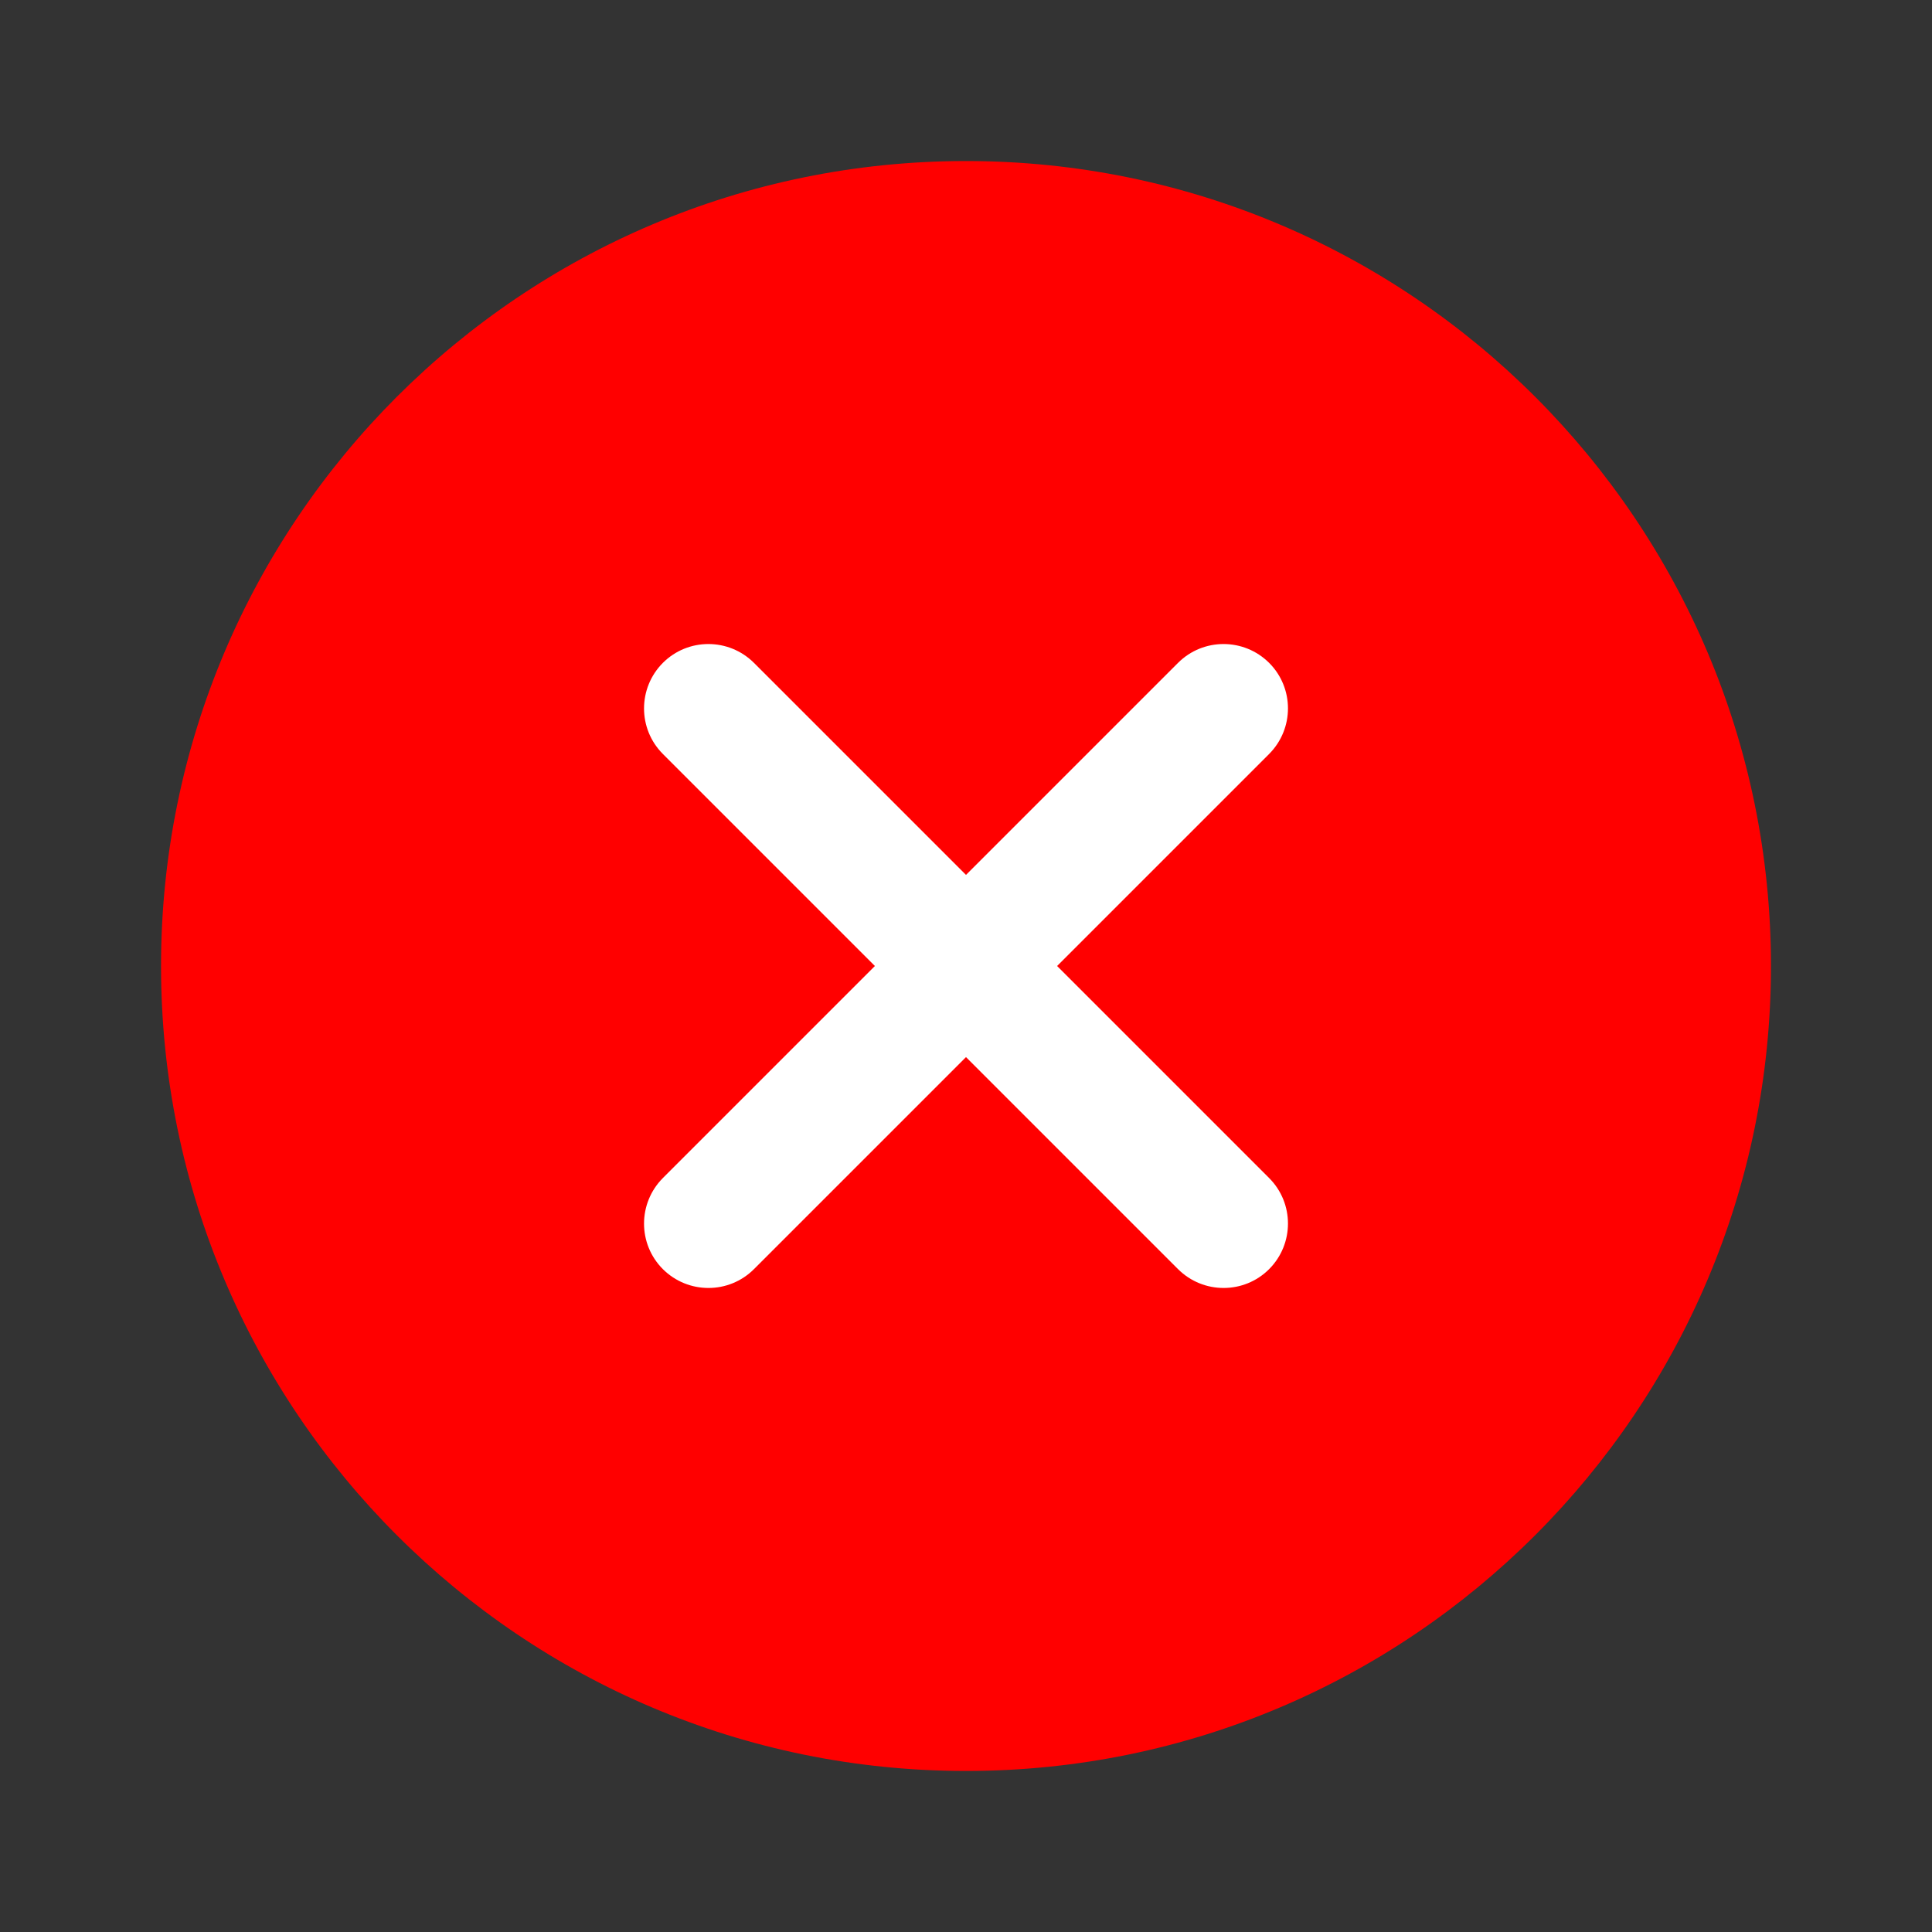
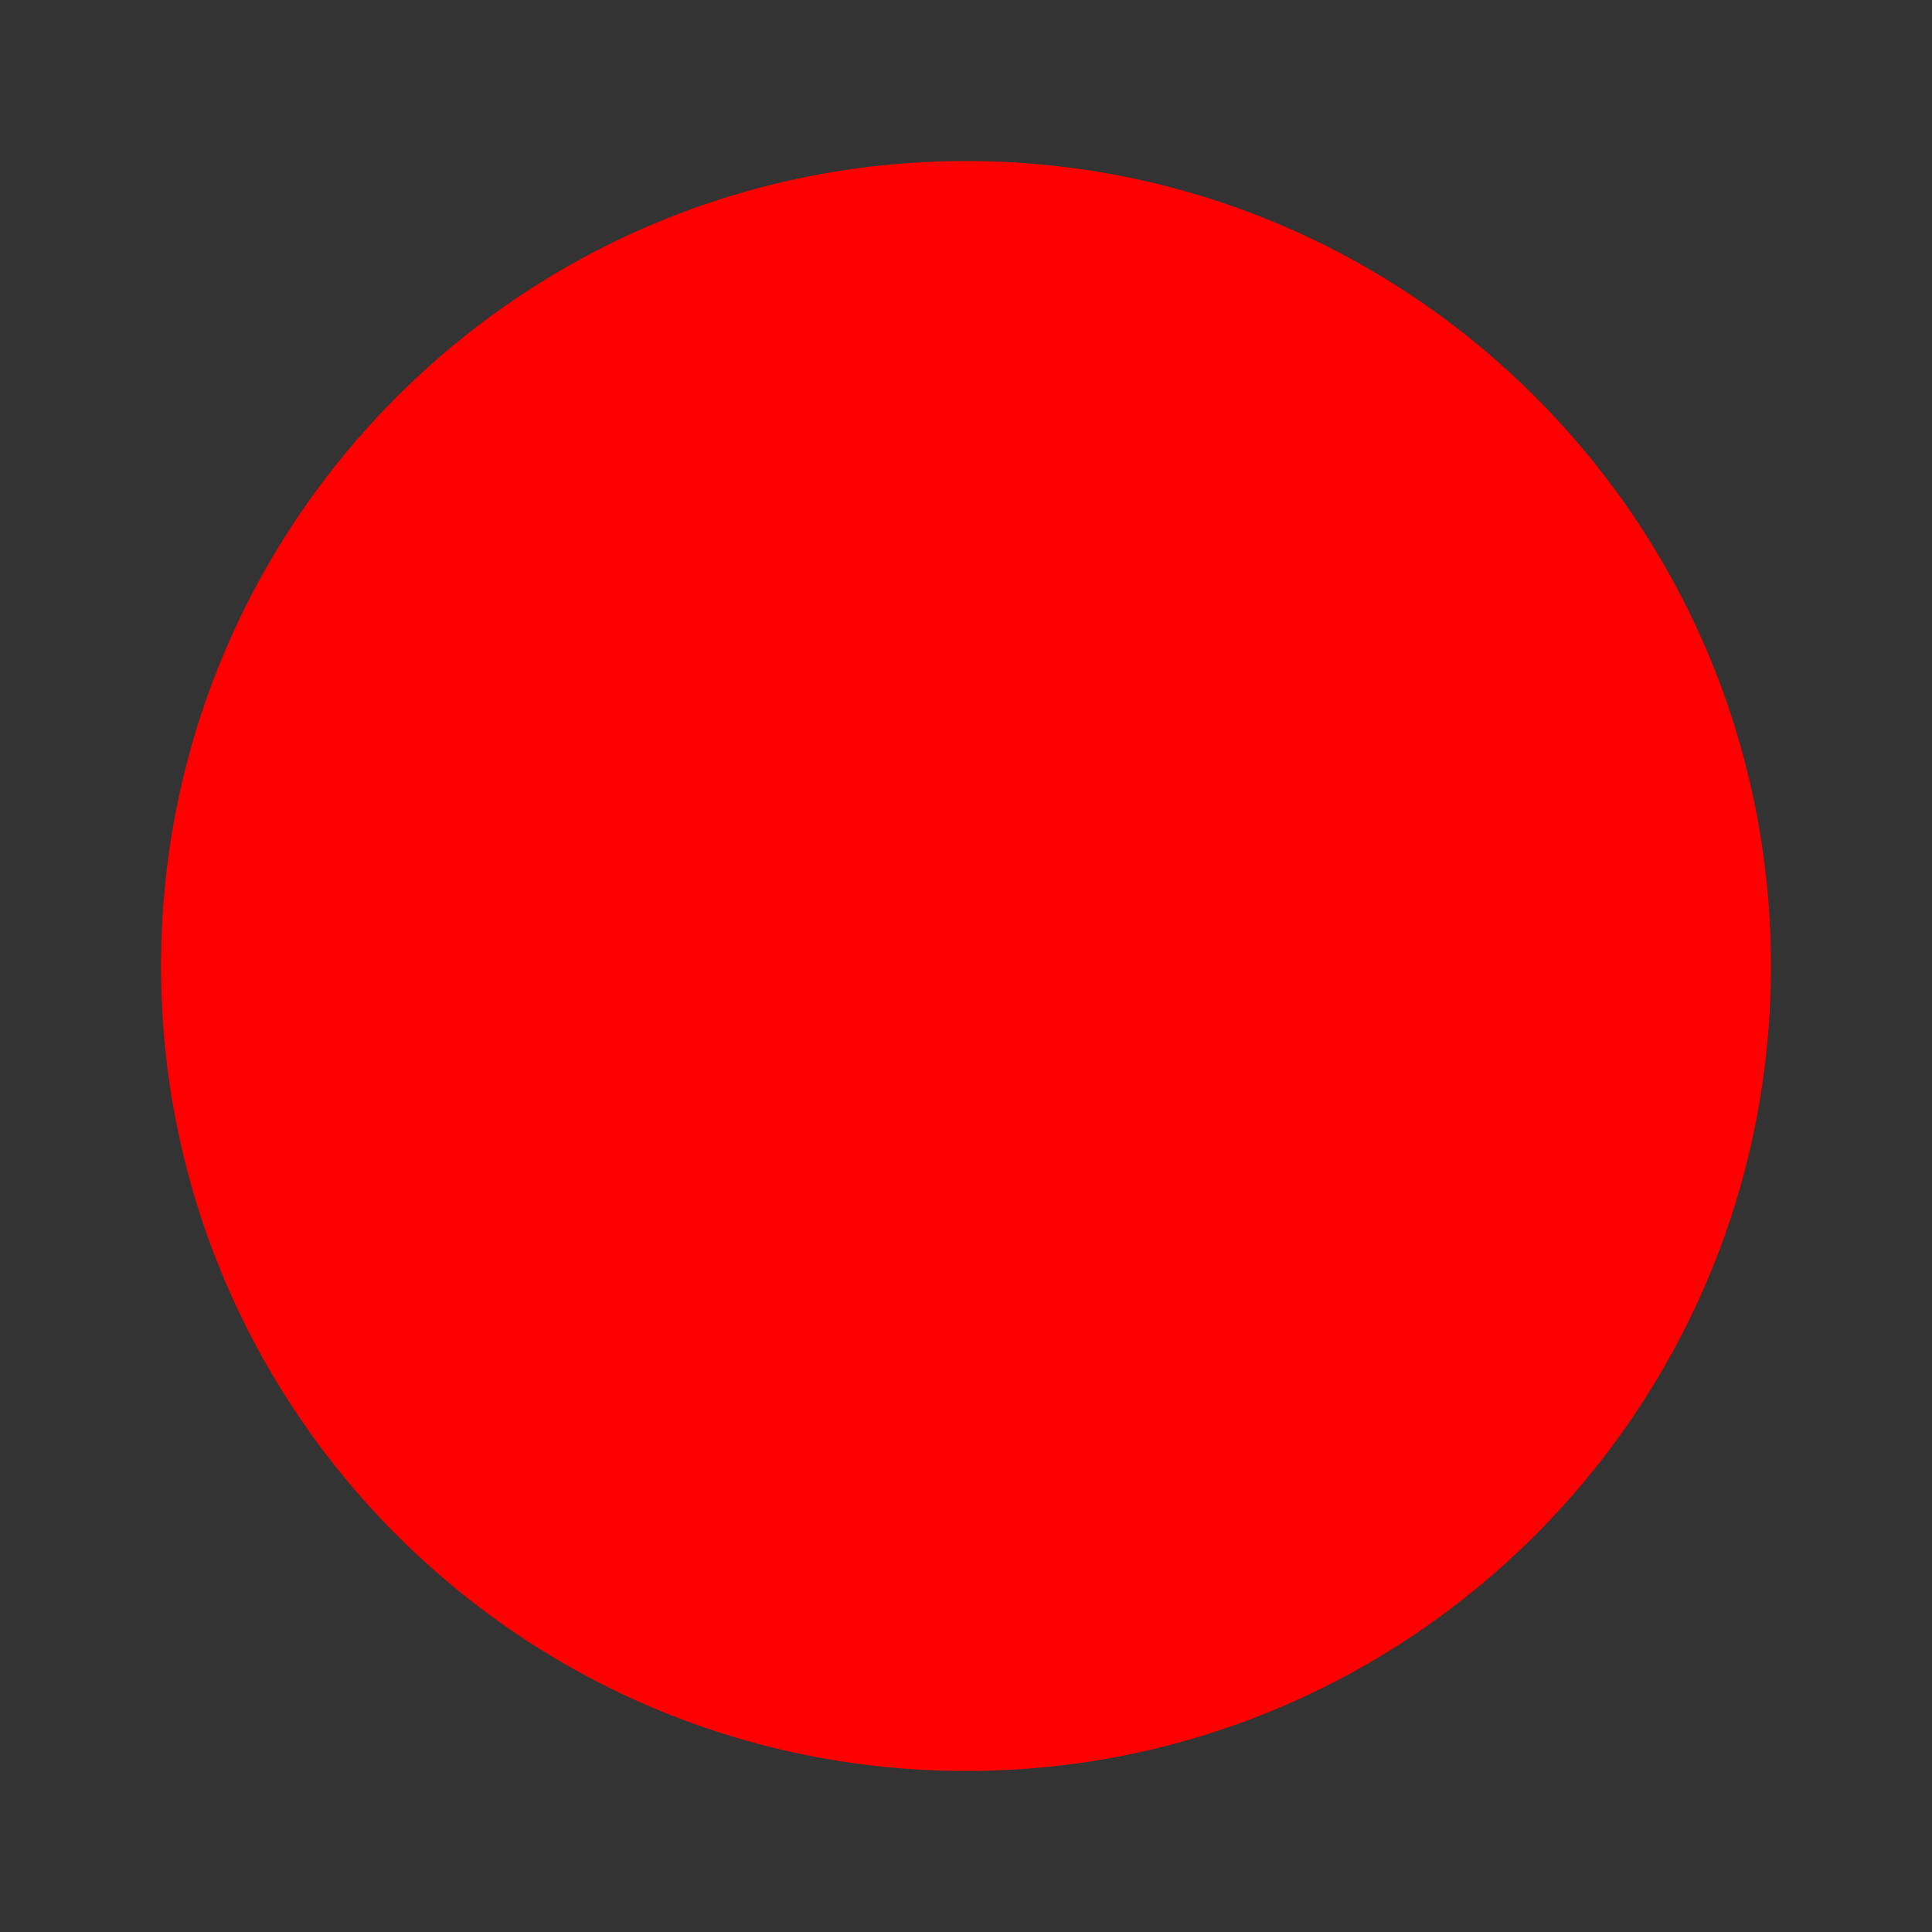
<svg xmlns="http://www.w3.org/2000/svg" fill="none" height="20" viewBox="0 0 20 20" width="20">
  <rect x="0" y="0" width="20" height="20" fill="#333333" stroke="none" />
  <g clip-rule="evenodd" fill-rule="evenodd">
    <path d="m1.667 10c0-4.602 3.731-8.333 8.333-8.333 4.602 0 8.333 3.731 8.333 8.333 0 4.602-3.731 8.333-8.333 8.333-4.602 0-8.333-3.731-8.333-8.333z" fill="#f00" />
-     <path d="m6.862 6.862c.26-.26.682-.26.943 0l2.195 2.195 2.195-2.195c.26-.26.682-.26.943 0 .26.26.26.682 0 .943l-2.195 2.195 2.195 2.195c.26.26.26.682 0 .943-.26.26-.682.26-.943 0l-2.195-2.195-2.195 2.195c-.26.26-.682.26-.943 0-.26-.26-.26-.682 0-.943l2.195-2.195-2.195-2.195c-.26-.26-.26-.682 0-.943z" fill="#fff" />
  </g>
</svg>